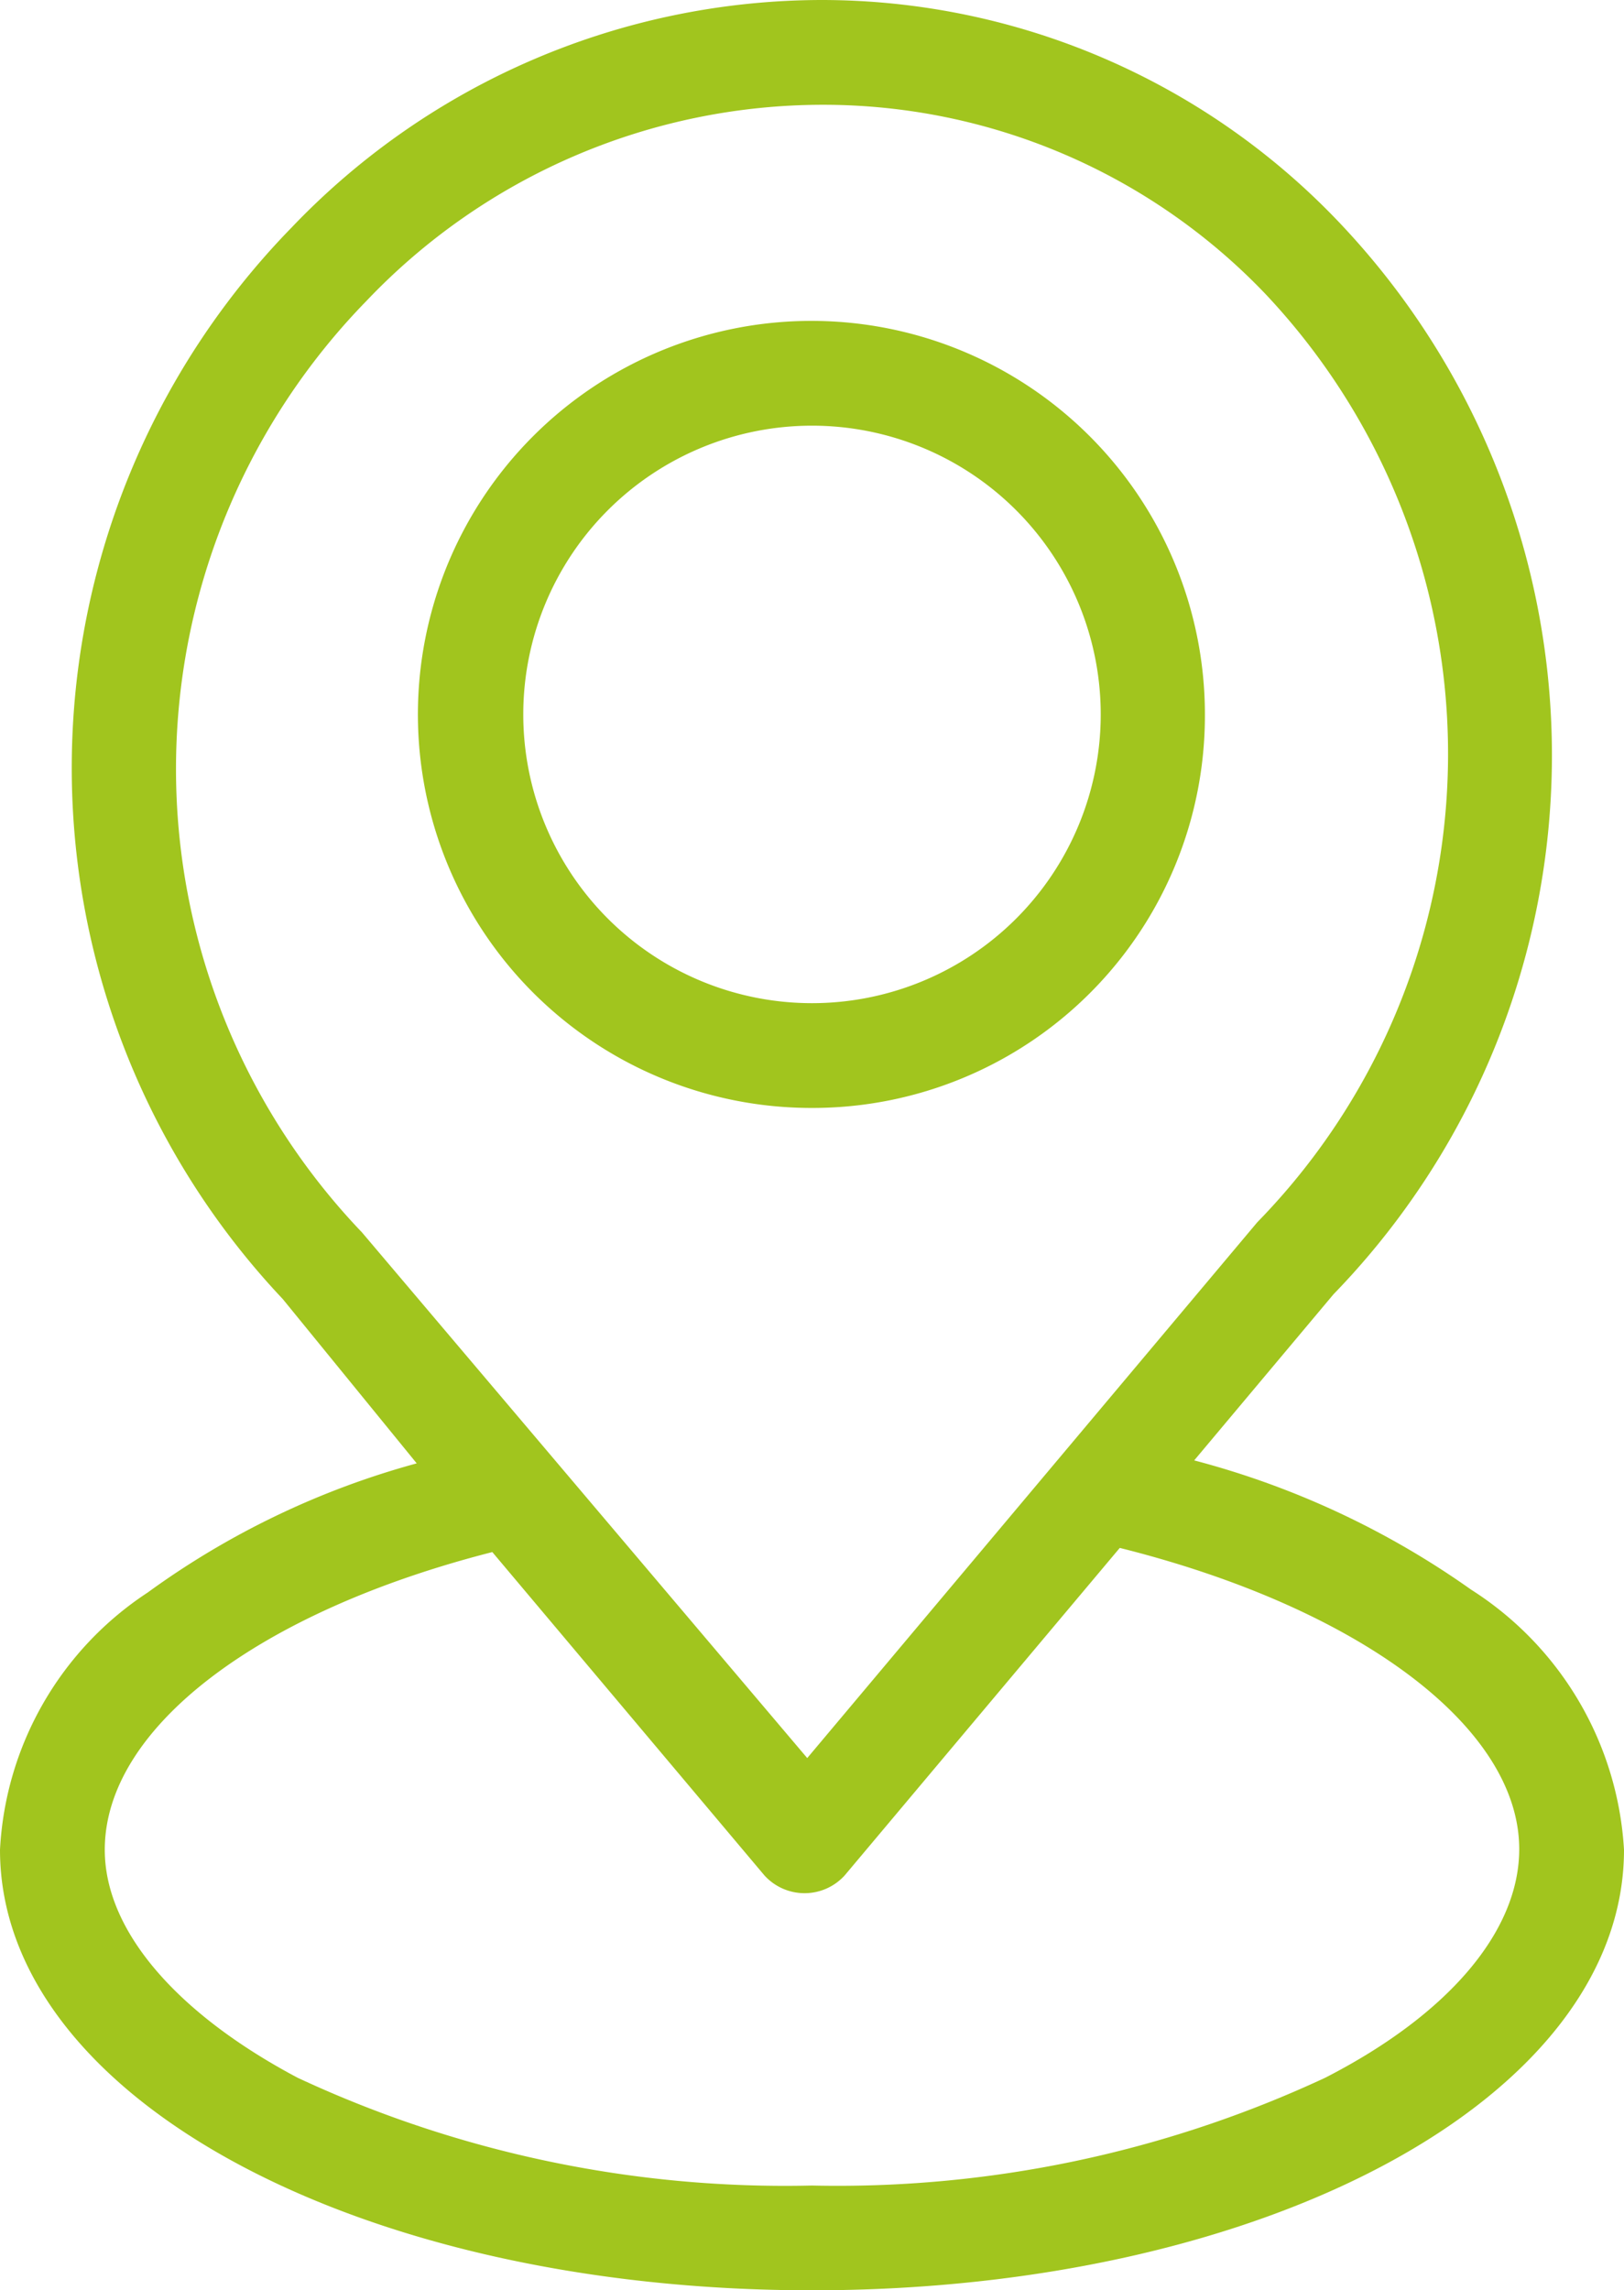
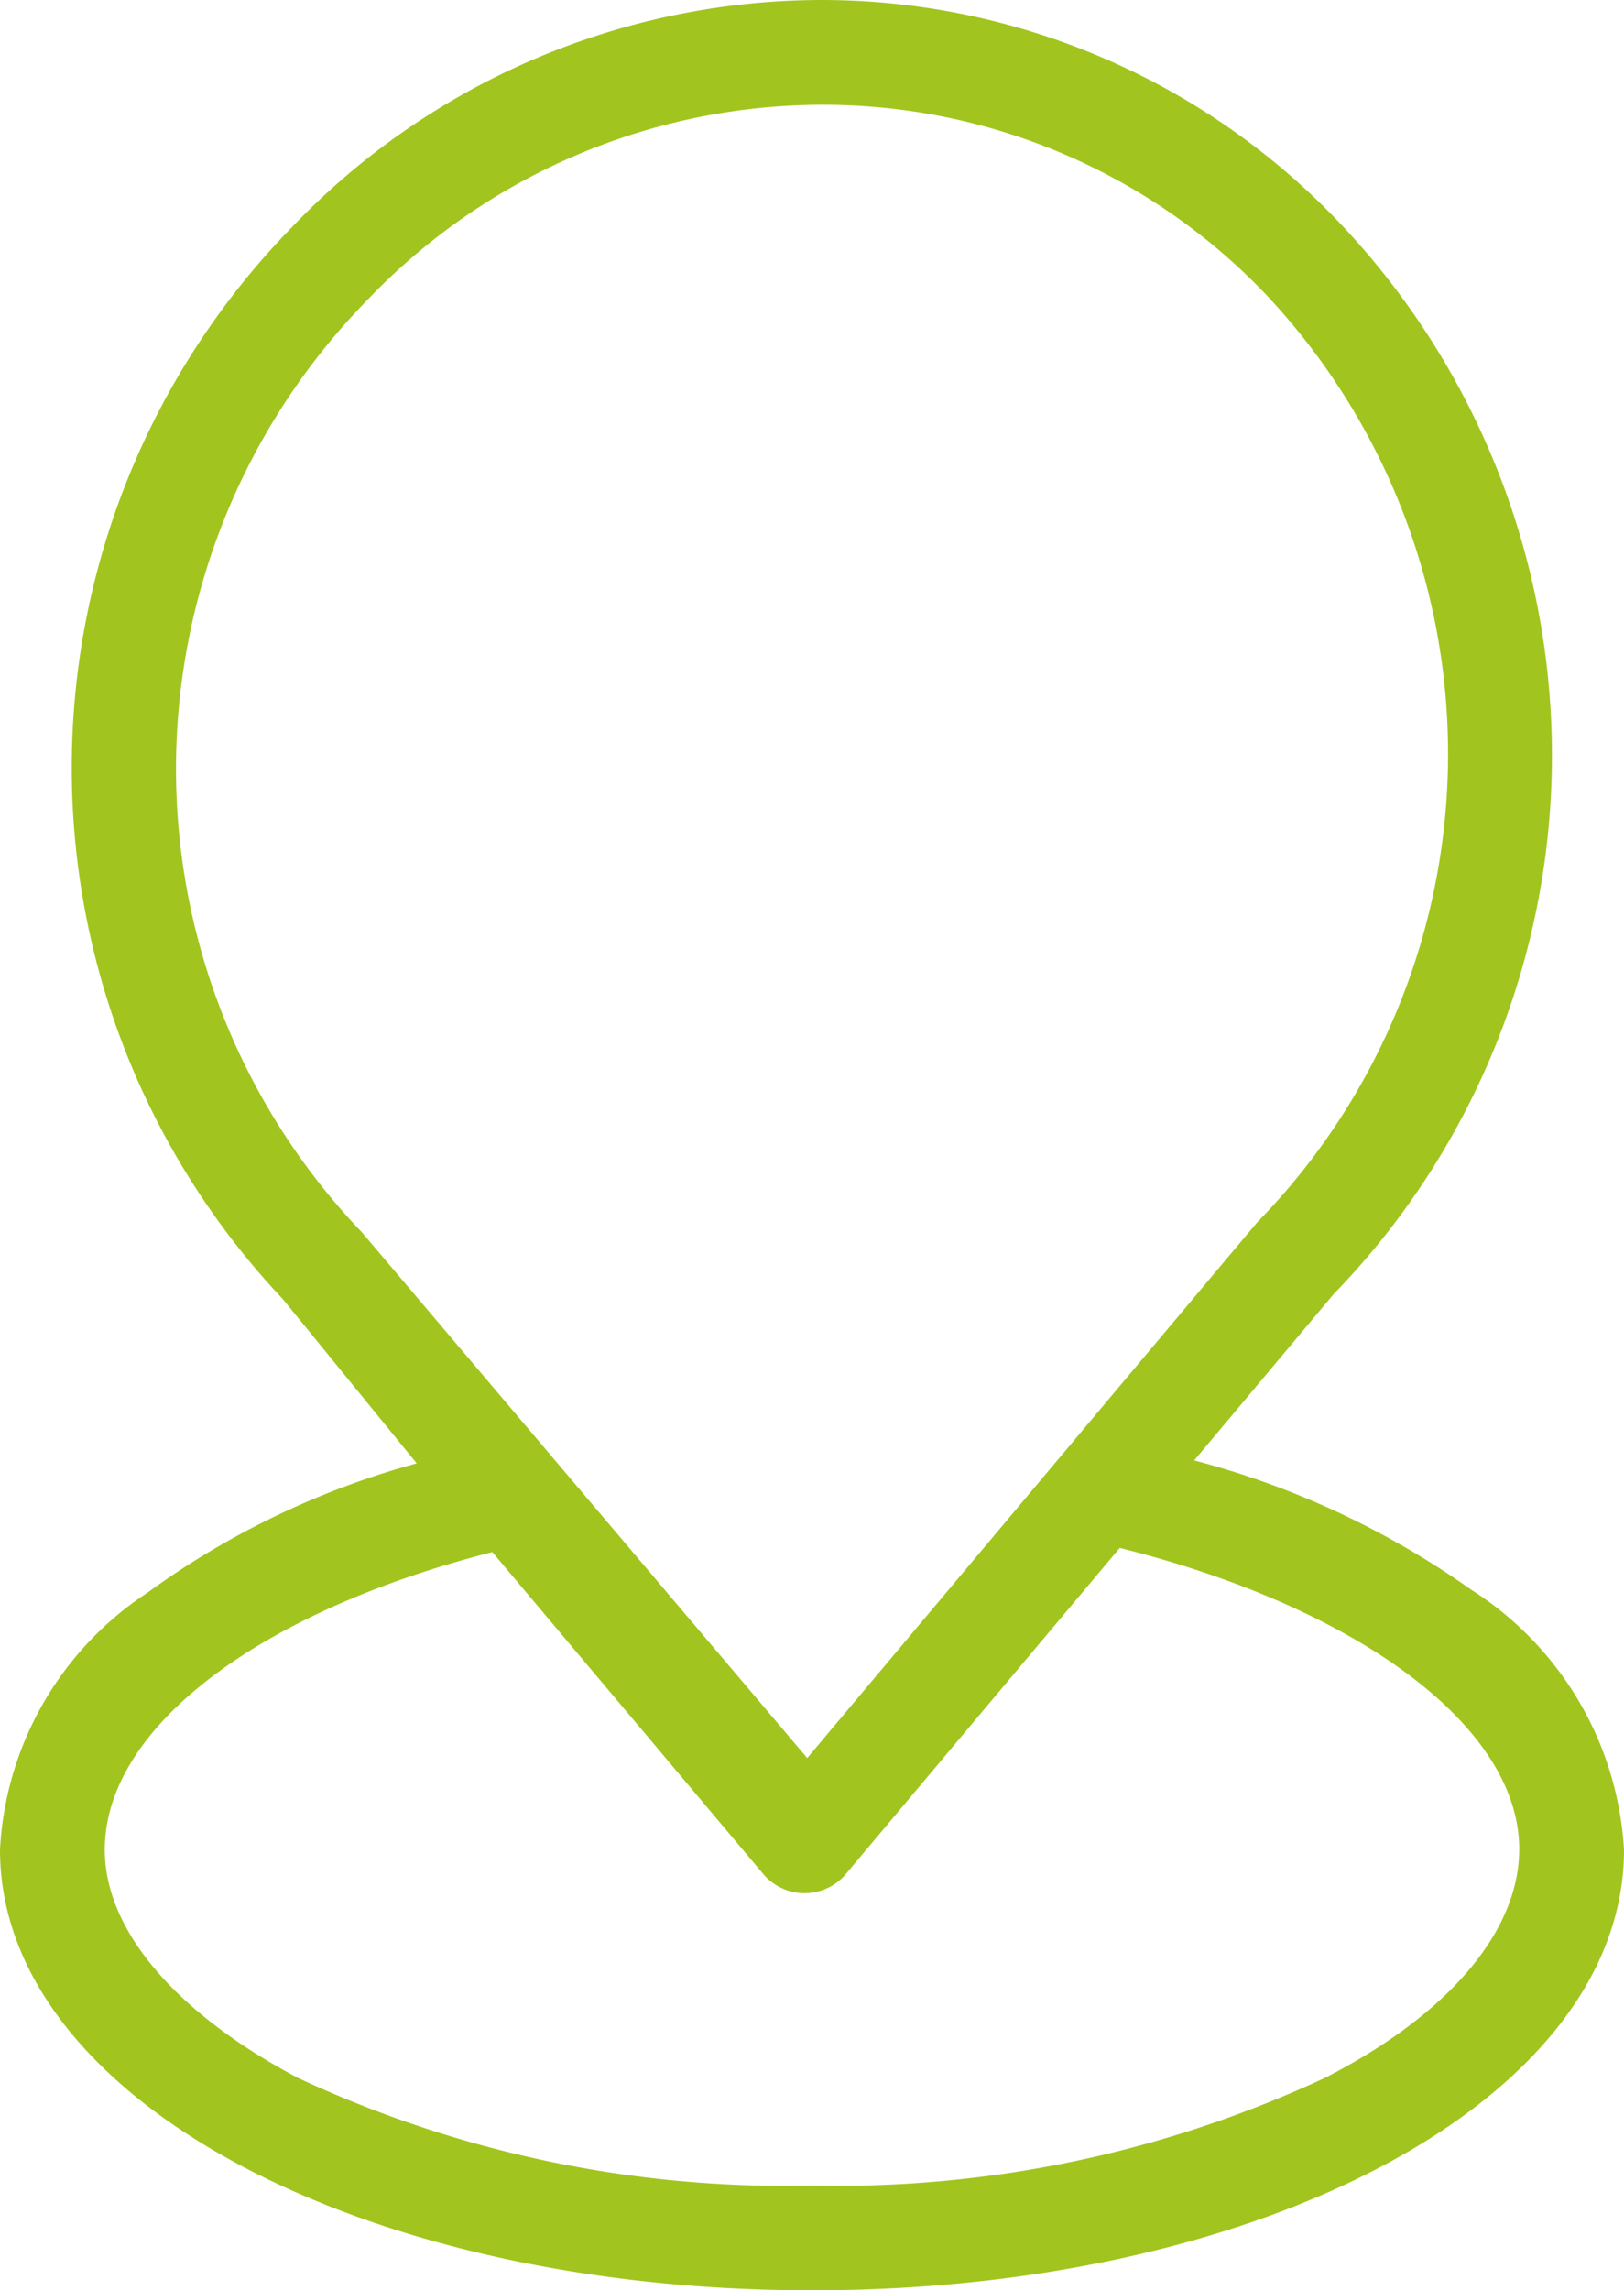
<svg xmlns="http://www.w3.org/2000/svg" viewBox="0 0 27.28 38.47">
  <defs>
    <style>.cls-1{fill:#a1c51e;}</style>
  </defs>
  <title>Element 5</title>
  <g id="Ebene_2" data-name="Ebene 2">
    <g id="Ebene_1-2" data-name="Ebene 1">
-       <path class="cls-1" d="M20.24,12a6.61,6.61,0,1,0-6.6,6.61A6.59,6.59,0,0,0,20.24,12ZM8.79,12a4.85,4.85,0,1,1,4.85,4.85A4.85,4.85,0,0,1,8.79,12Z" />
-       <path class="cls-1" d="M24.71,26.7a14.33,14.33,0,0,0-4.65-2.17l2.34-2.79a13,13,0,0,0,.1-18A12,12,0,0,0,13.81,0h0A12.33,12.33,0,0,0,4.9,3.82a13,13,0,0,0-.15,18L7,24.58a13.88,13.88,0,0,0-4.52,2.17A5.51,5.51,0,0,0,0,31.07c0,4.15,6,7.4,13.64,7.4s13.64-3.25,13.64-7.4A5.56,5.56,0,0,0,24.71,26.7Zm-18.63-6,0,0A11.26,11.26,0,0,1,6.16,5.05a10.58,10.58,0,0,1,7.65-3.29h0a10.27,10.27,0,0,1,7.43,3.16,11.26,11.26,0,0,1-.12,15.61l0,0-7.56,9ZM22.26,34.9a19.39,19.39,0,0,1-8.62,1.81A19.36,19.36,0,0,1,5,34.9C3,33.84,1.76,32.45,1.76,31.07c0-2.05,2.59-4,6.51-5l4.57,5.43a.91.91,0,0,0,1.35,0L18.81,26c4,1,6.71,3,6.71,5.06C25.52,32.44,24.33,33.84,22.26,34.9Z" />
+       <path class="cls-1" d="M24.71,26.7a14.33,14.33,0,0,0-4.65-2.17l2.34-2.79a13,13,0,0,0,.1-18A12,12,0,0,0,13.81,0h0A12.33,12.33,0,0,0,4.9,3.82a13,13,0,0,0-.15,18L7,24.58a13.88,13.88,0,0,0-4.52,2.17A5.51,5.51,0,0,0,0,31.07c0,4.15,6,7.4,13.64,7.4s13.64-3.25,13.64-7.4A5.56,5.56,0,0,0,24.71,26.7m-18.63-6,0,0A11.26,11.26,0,0,1,6.16,5.05a10.58,10.58,0,0,1,7.65-3.29h0a10.27,10.27,0,0,1,7.43,3.16,11.26,11.26,0,0,1-.12,15.61l0,0-7.56,9ZM22.26,34.9a19.39,19.39,0,0,1-8.62,1.81A19.36,19.36,0,0,1,5,34.9C3,33.84,1.76,32.45,1.76,31.07c0-2.05,2.59-4,6.51-5l4.57,5.43a.91.91,0,0,0,1.35,0L18.81,26c4,1,6.71,3,6.71,5.06C25.52,32.44,24.33,33.84,22.26,34.9Z" />
    </g>
  </g>
</svg>